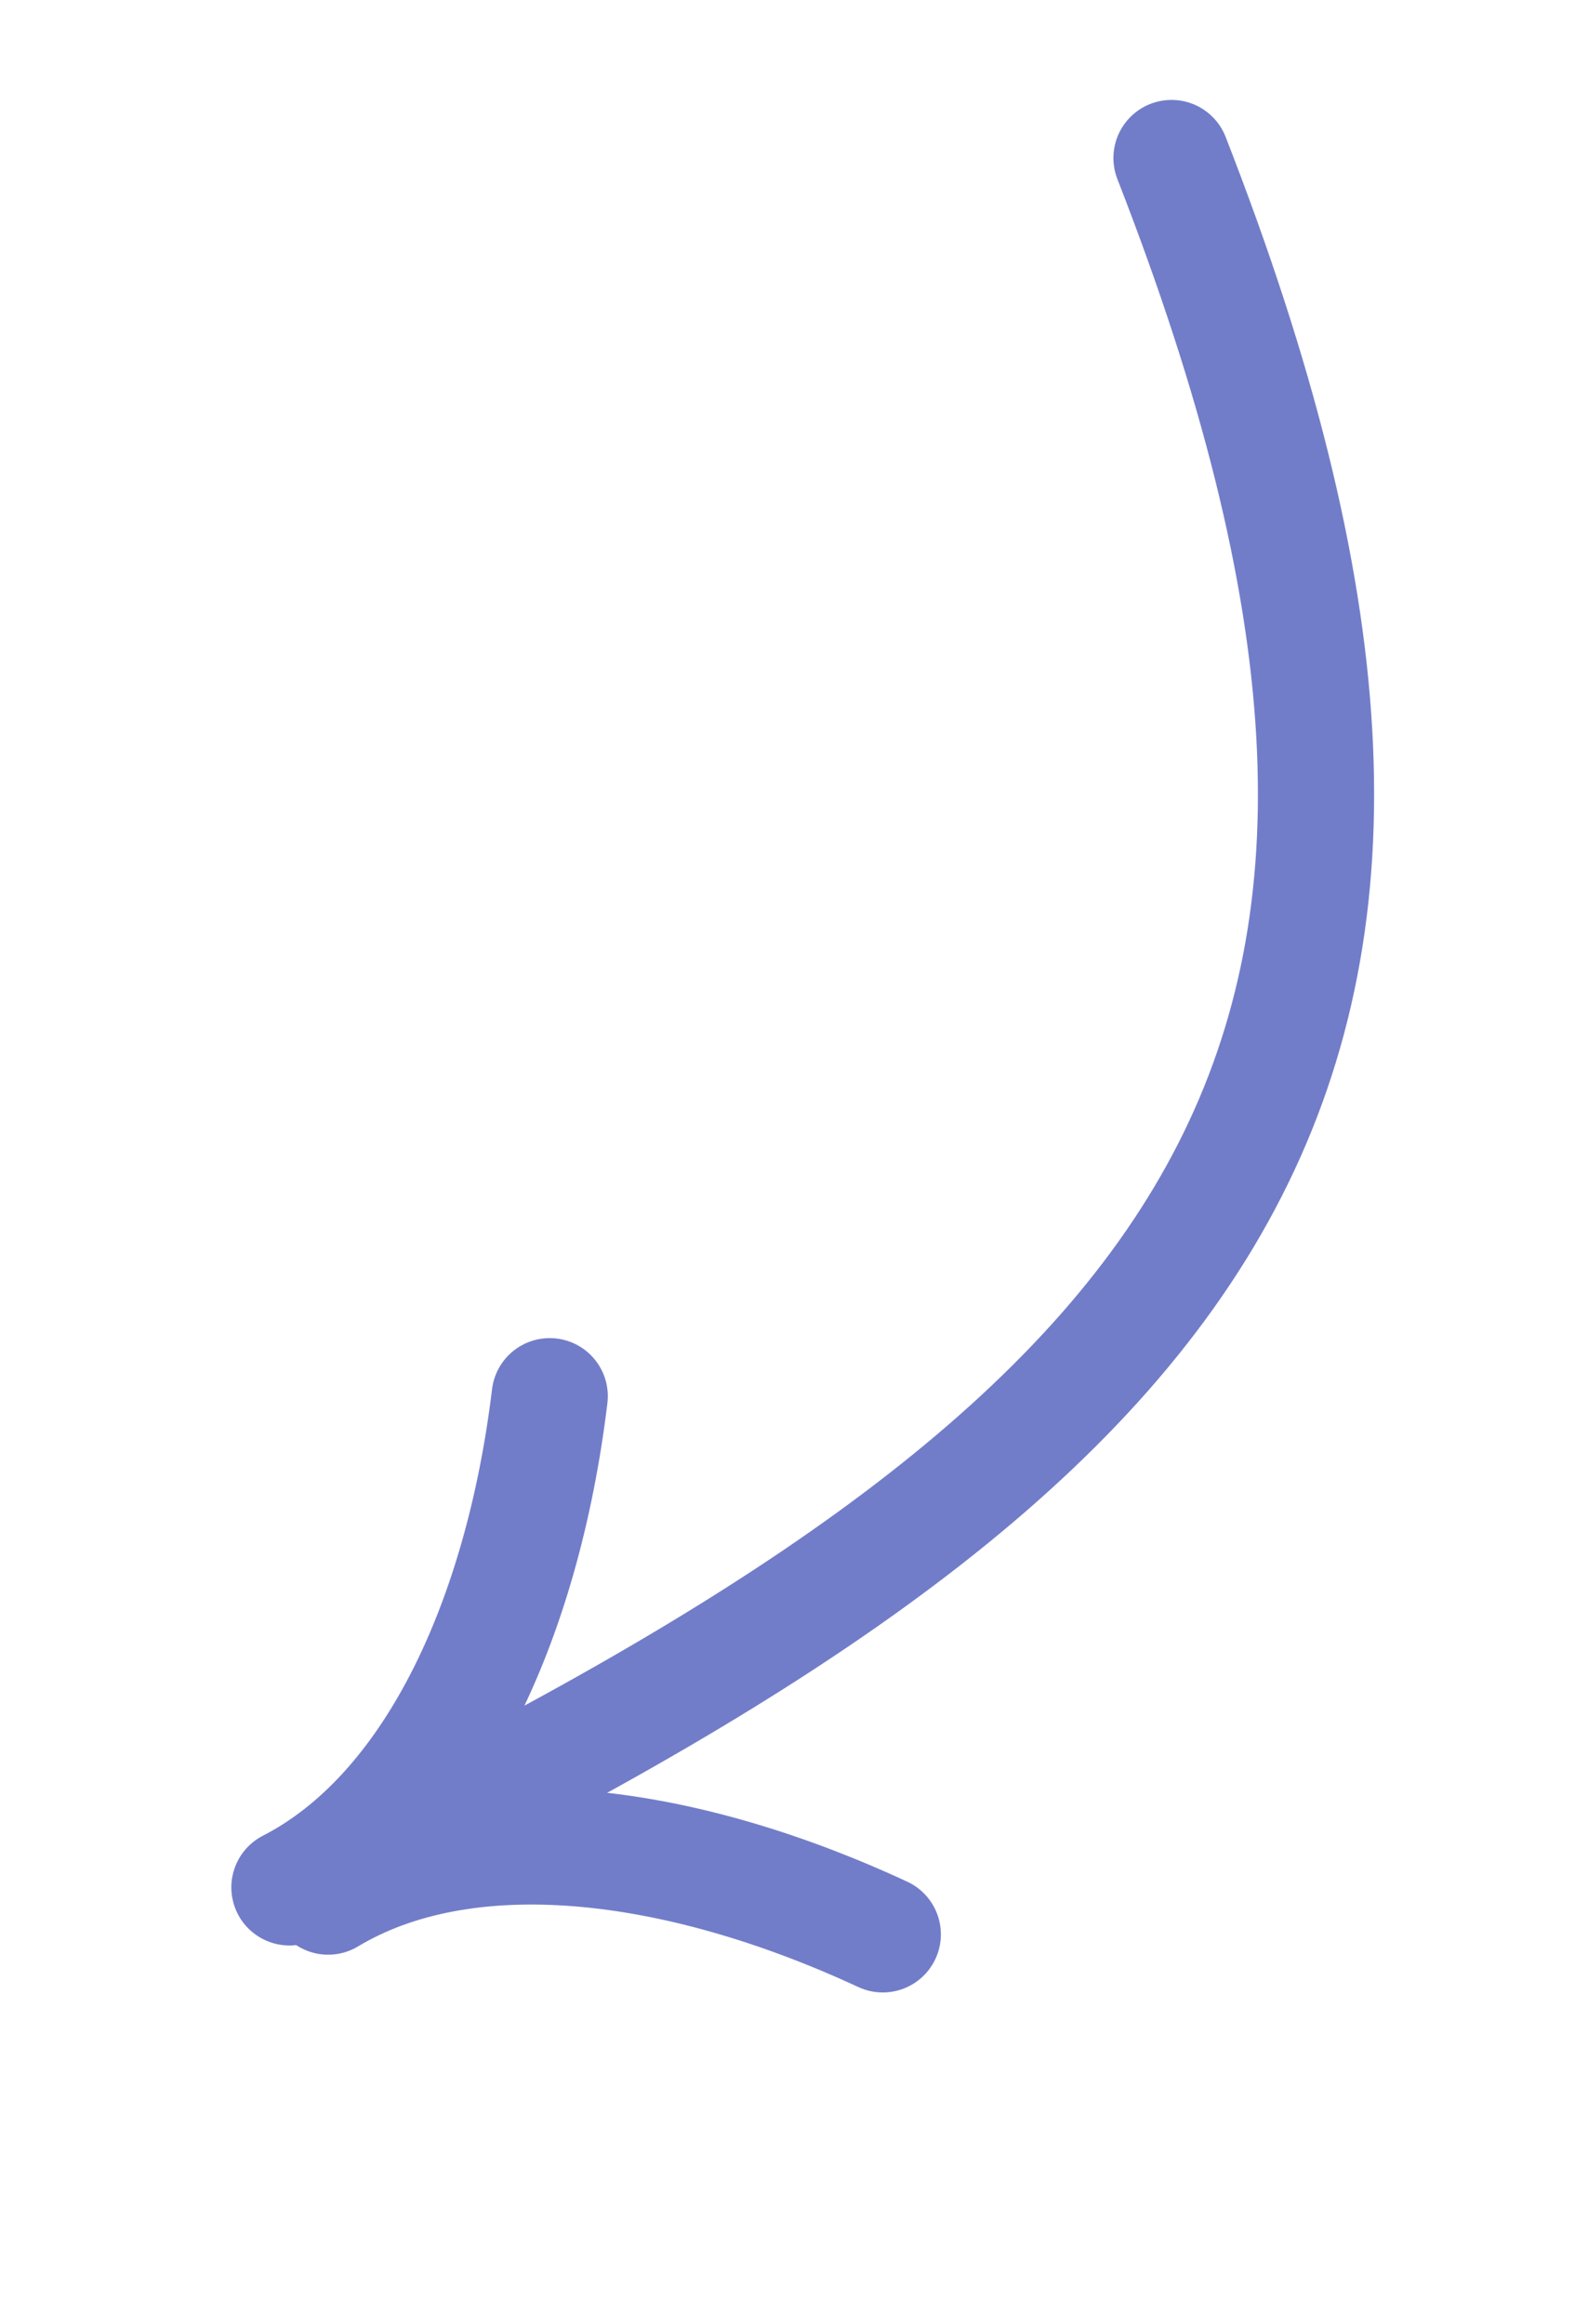
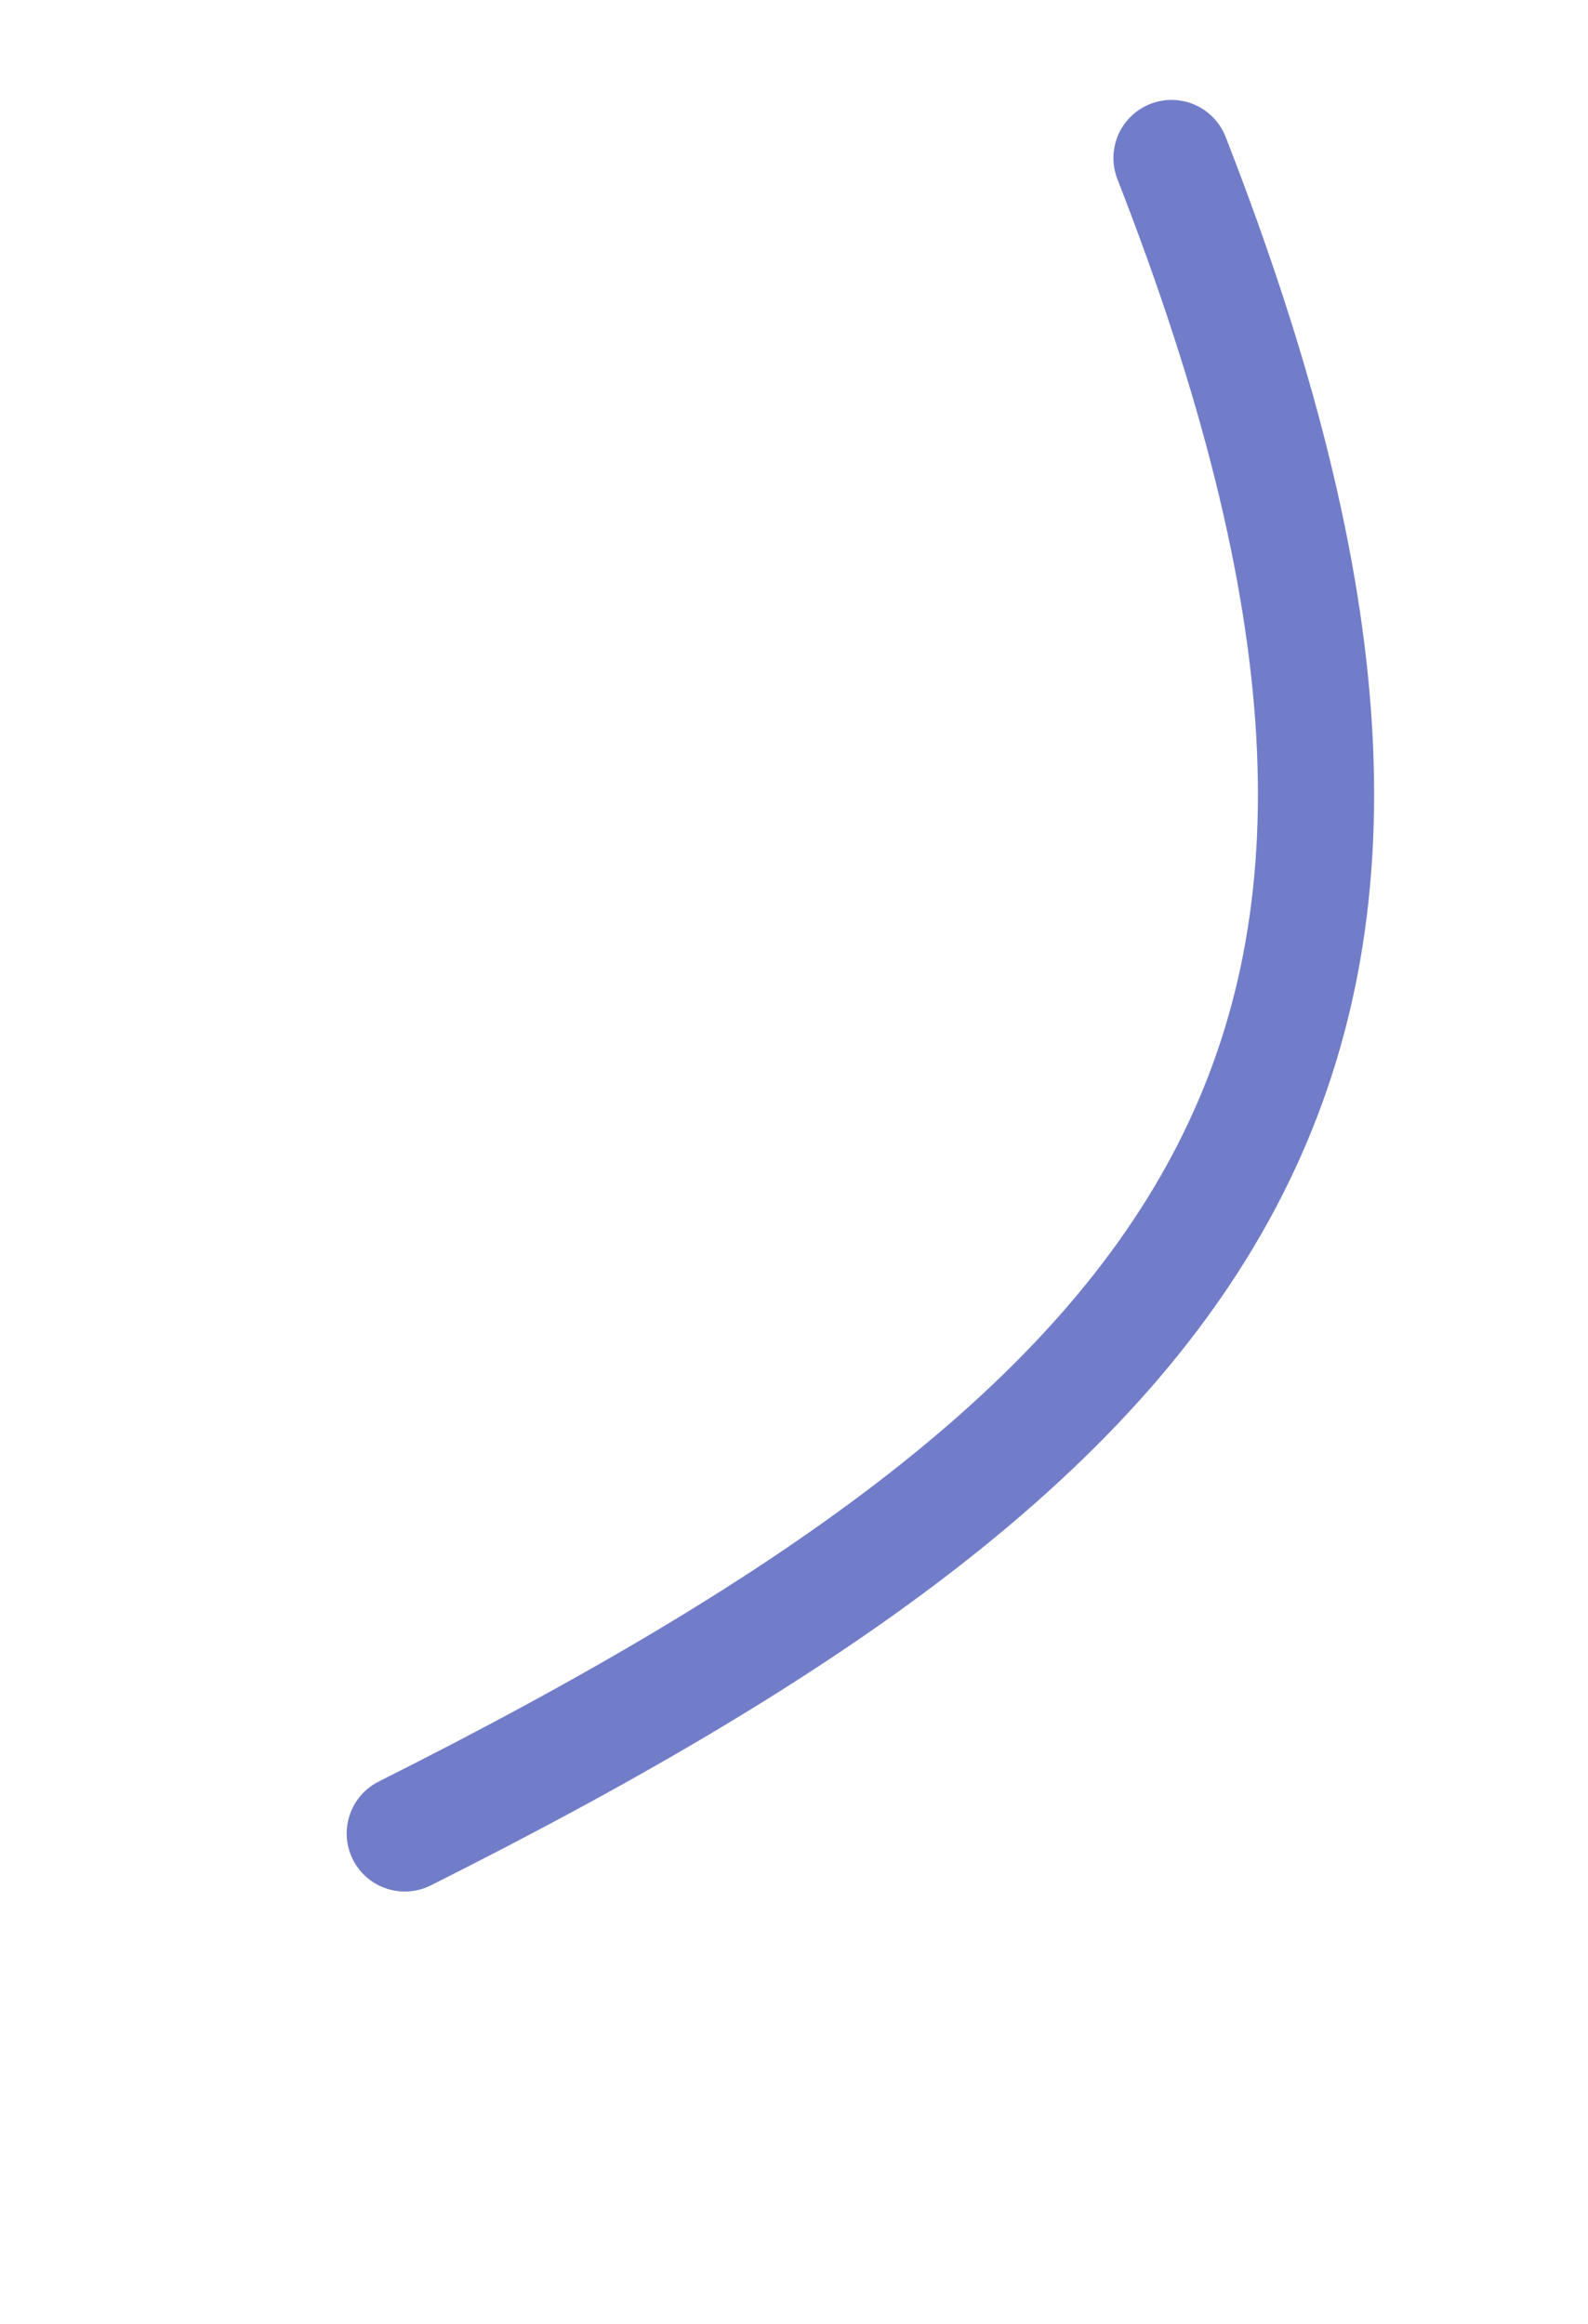
<svg xmlns="http://www.w3.org/2000/svg" width="41" height="60" fill="none">
  <path d="M30.247 4.08c8.888 22.787 1.742 32.453-19.796 43.261" stroke="#727DC9" stroke-width="3" stroke-linecap="round" />
-   <path d="M14.193 36.051c-.713 5.88-3.05 10.798-6.72 12.683M22.792 49.947c-5.372-2.494-10.784-3.1-14.32-.975" stroke="#727DC9" stroke-width="3" stroke-linecap="round" />
</svg>